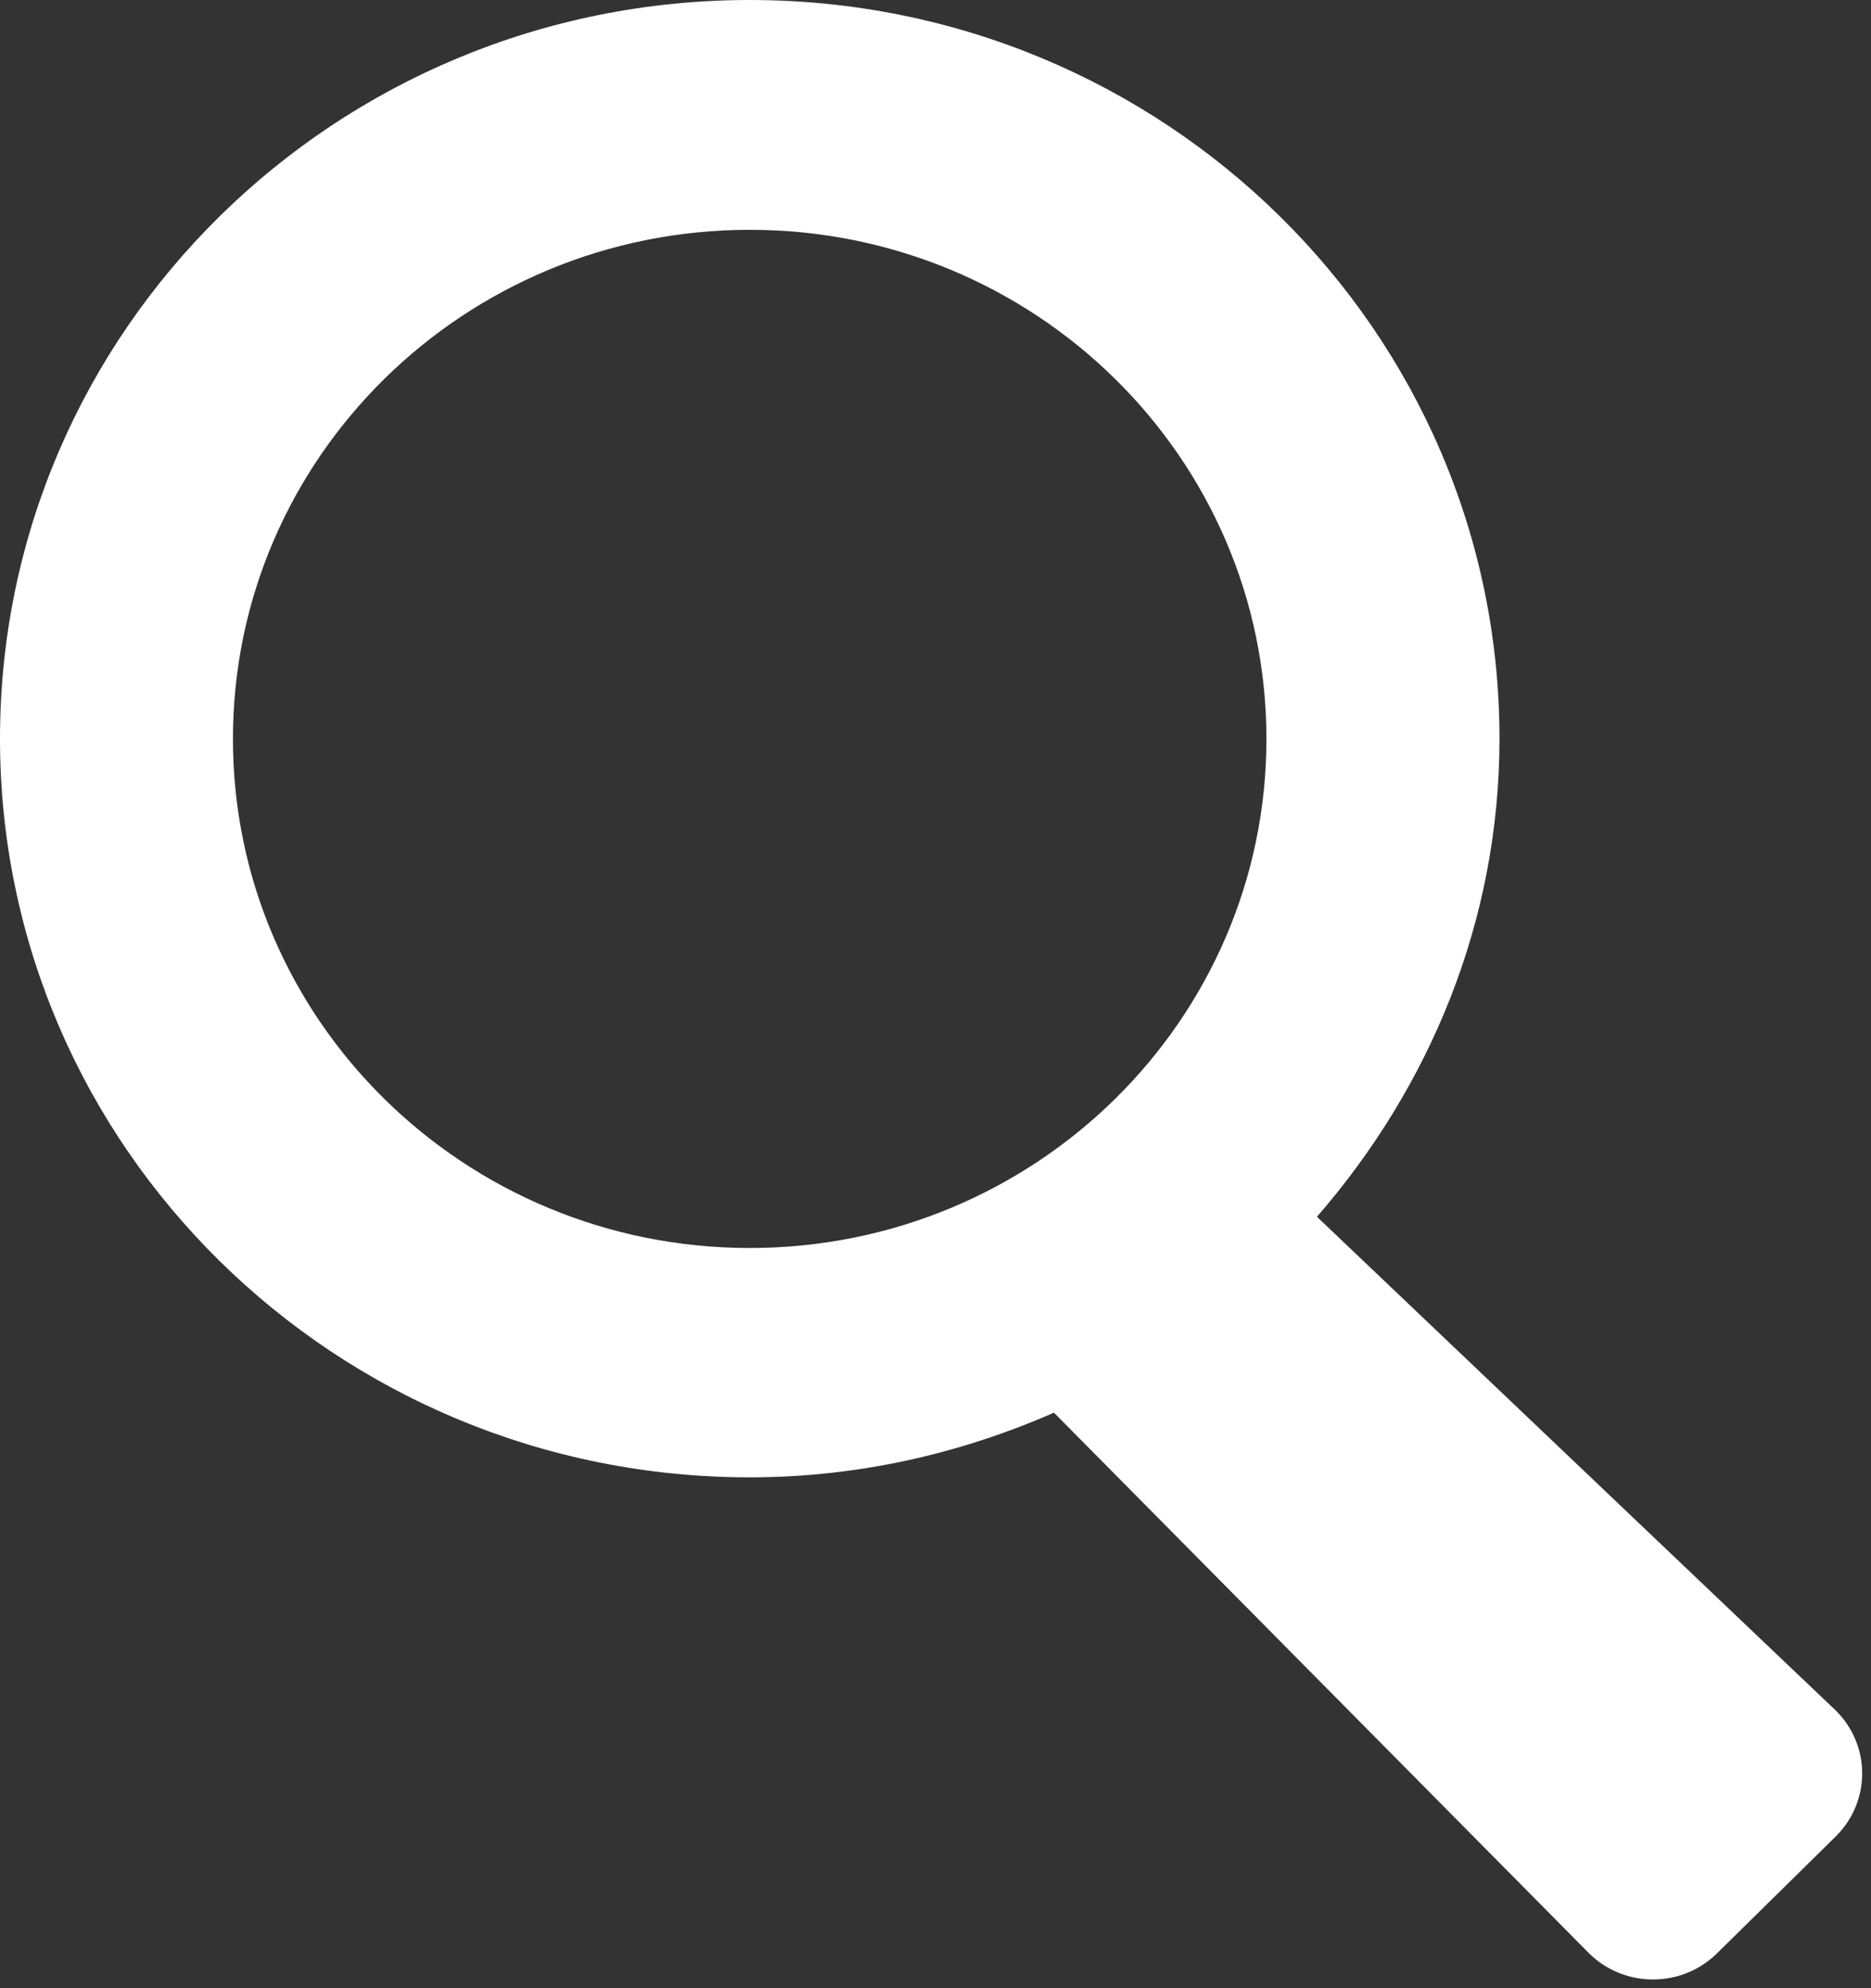
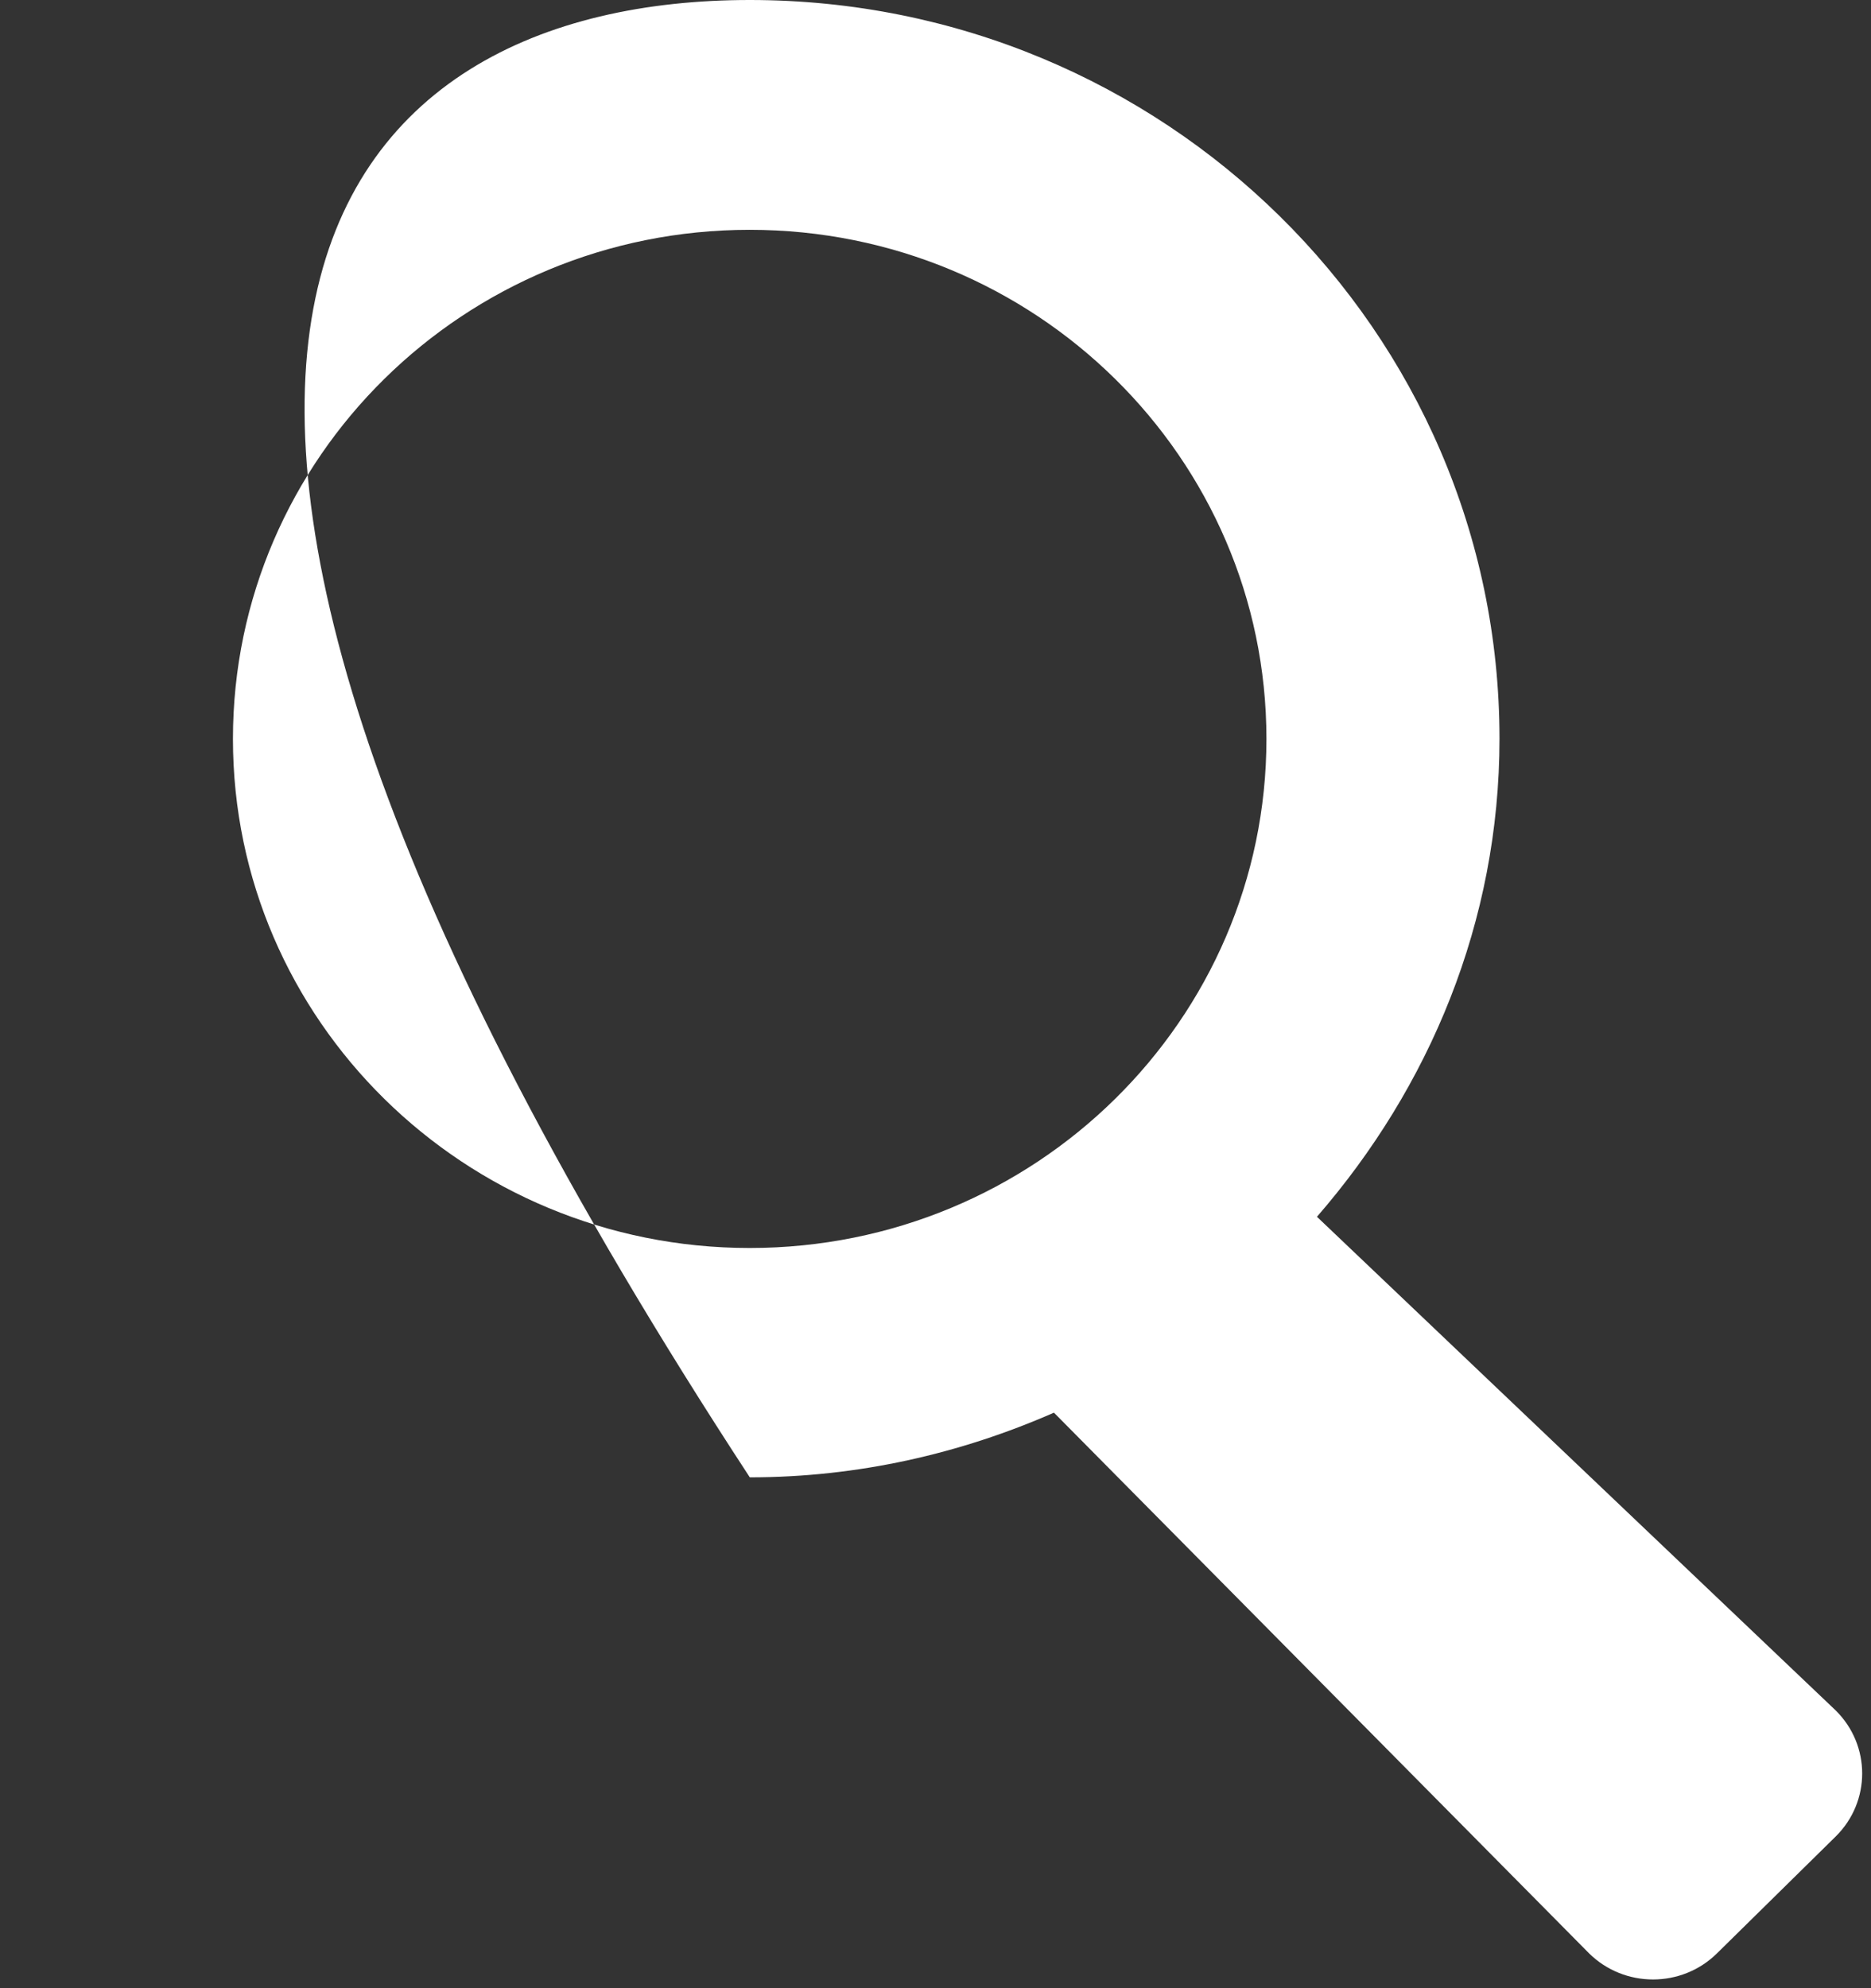
<svg xmlns="http://www.w3.org/2000/svg" width="16" height="17" viewBox="0 0 16 17" fill="none">
  <rect x="0" y="0" width="16" height="17" fill="#333333" stroke="none" />
-   <path fill-rule="evenodd" clip-rule="evenodd" d="M15.698 15.703L14.683 16.702C14.381 17 13.891 17 13.589 16.702L9.013 12.079C8.217 12.428 7.34 12.632 6.412 12.632C2.87 12.632 0 9.804 0 6.316C0 2.828 2.87 0 6.412 0C9.953 0 12.823 2.828 12.823 6.316C12.823 7.883 12.222 9.299 11.262 10.404L15.698 14.625C16 14.923 16 15.405 15.698 15.703ZM6.411 1.965C3.971 1.965 1.992 3.914 1.992 6.318C1.992 8.722 3.971 10.671 6.411 10.671C8.852 10.671 10.83 8.722 10.83 6.318C10.83 3.914 8.852 1.965 6.411 1.965Z" fill="white" />
+   <path fill-rule="evenodd" clip-rule="evenodd" d="M15.698 15.703L14.683 16.702C14.381 17 13.891 17 13.589 16.702L9.013 12.079C8.217 12.428 7.34 12.632 6.412 12.632C0 2.828 2.87 0 6.412 0C9.953 0 12.823 2.828 12.823 6.316C12.823 7.883 12.222 9.299 11.262 10.404L15.698 14.625C16 14.923 16 15.405 15.698 15.703ZM6.411 1.965C3.971 1.965 1.992 3.914 1.992 6.318C1.992 8.722 3.971 10.671 6.411 10.671C8.852 10.671 10.83 8.722 10.83 6.318C10.83 3.914 8.852 1.965 6.411 1.965Z" fill="white" />
</svg>